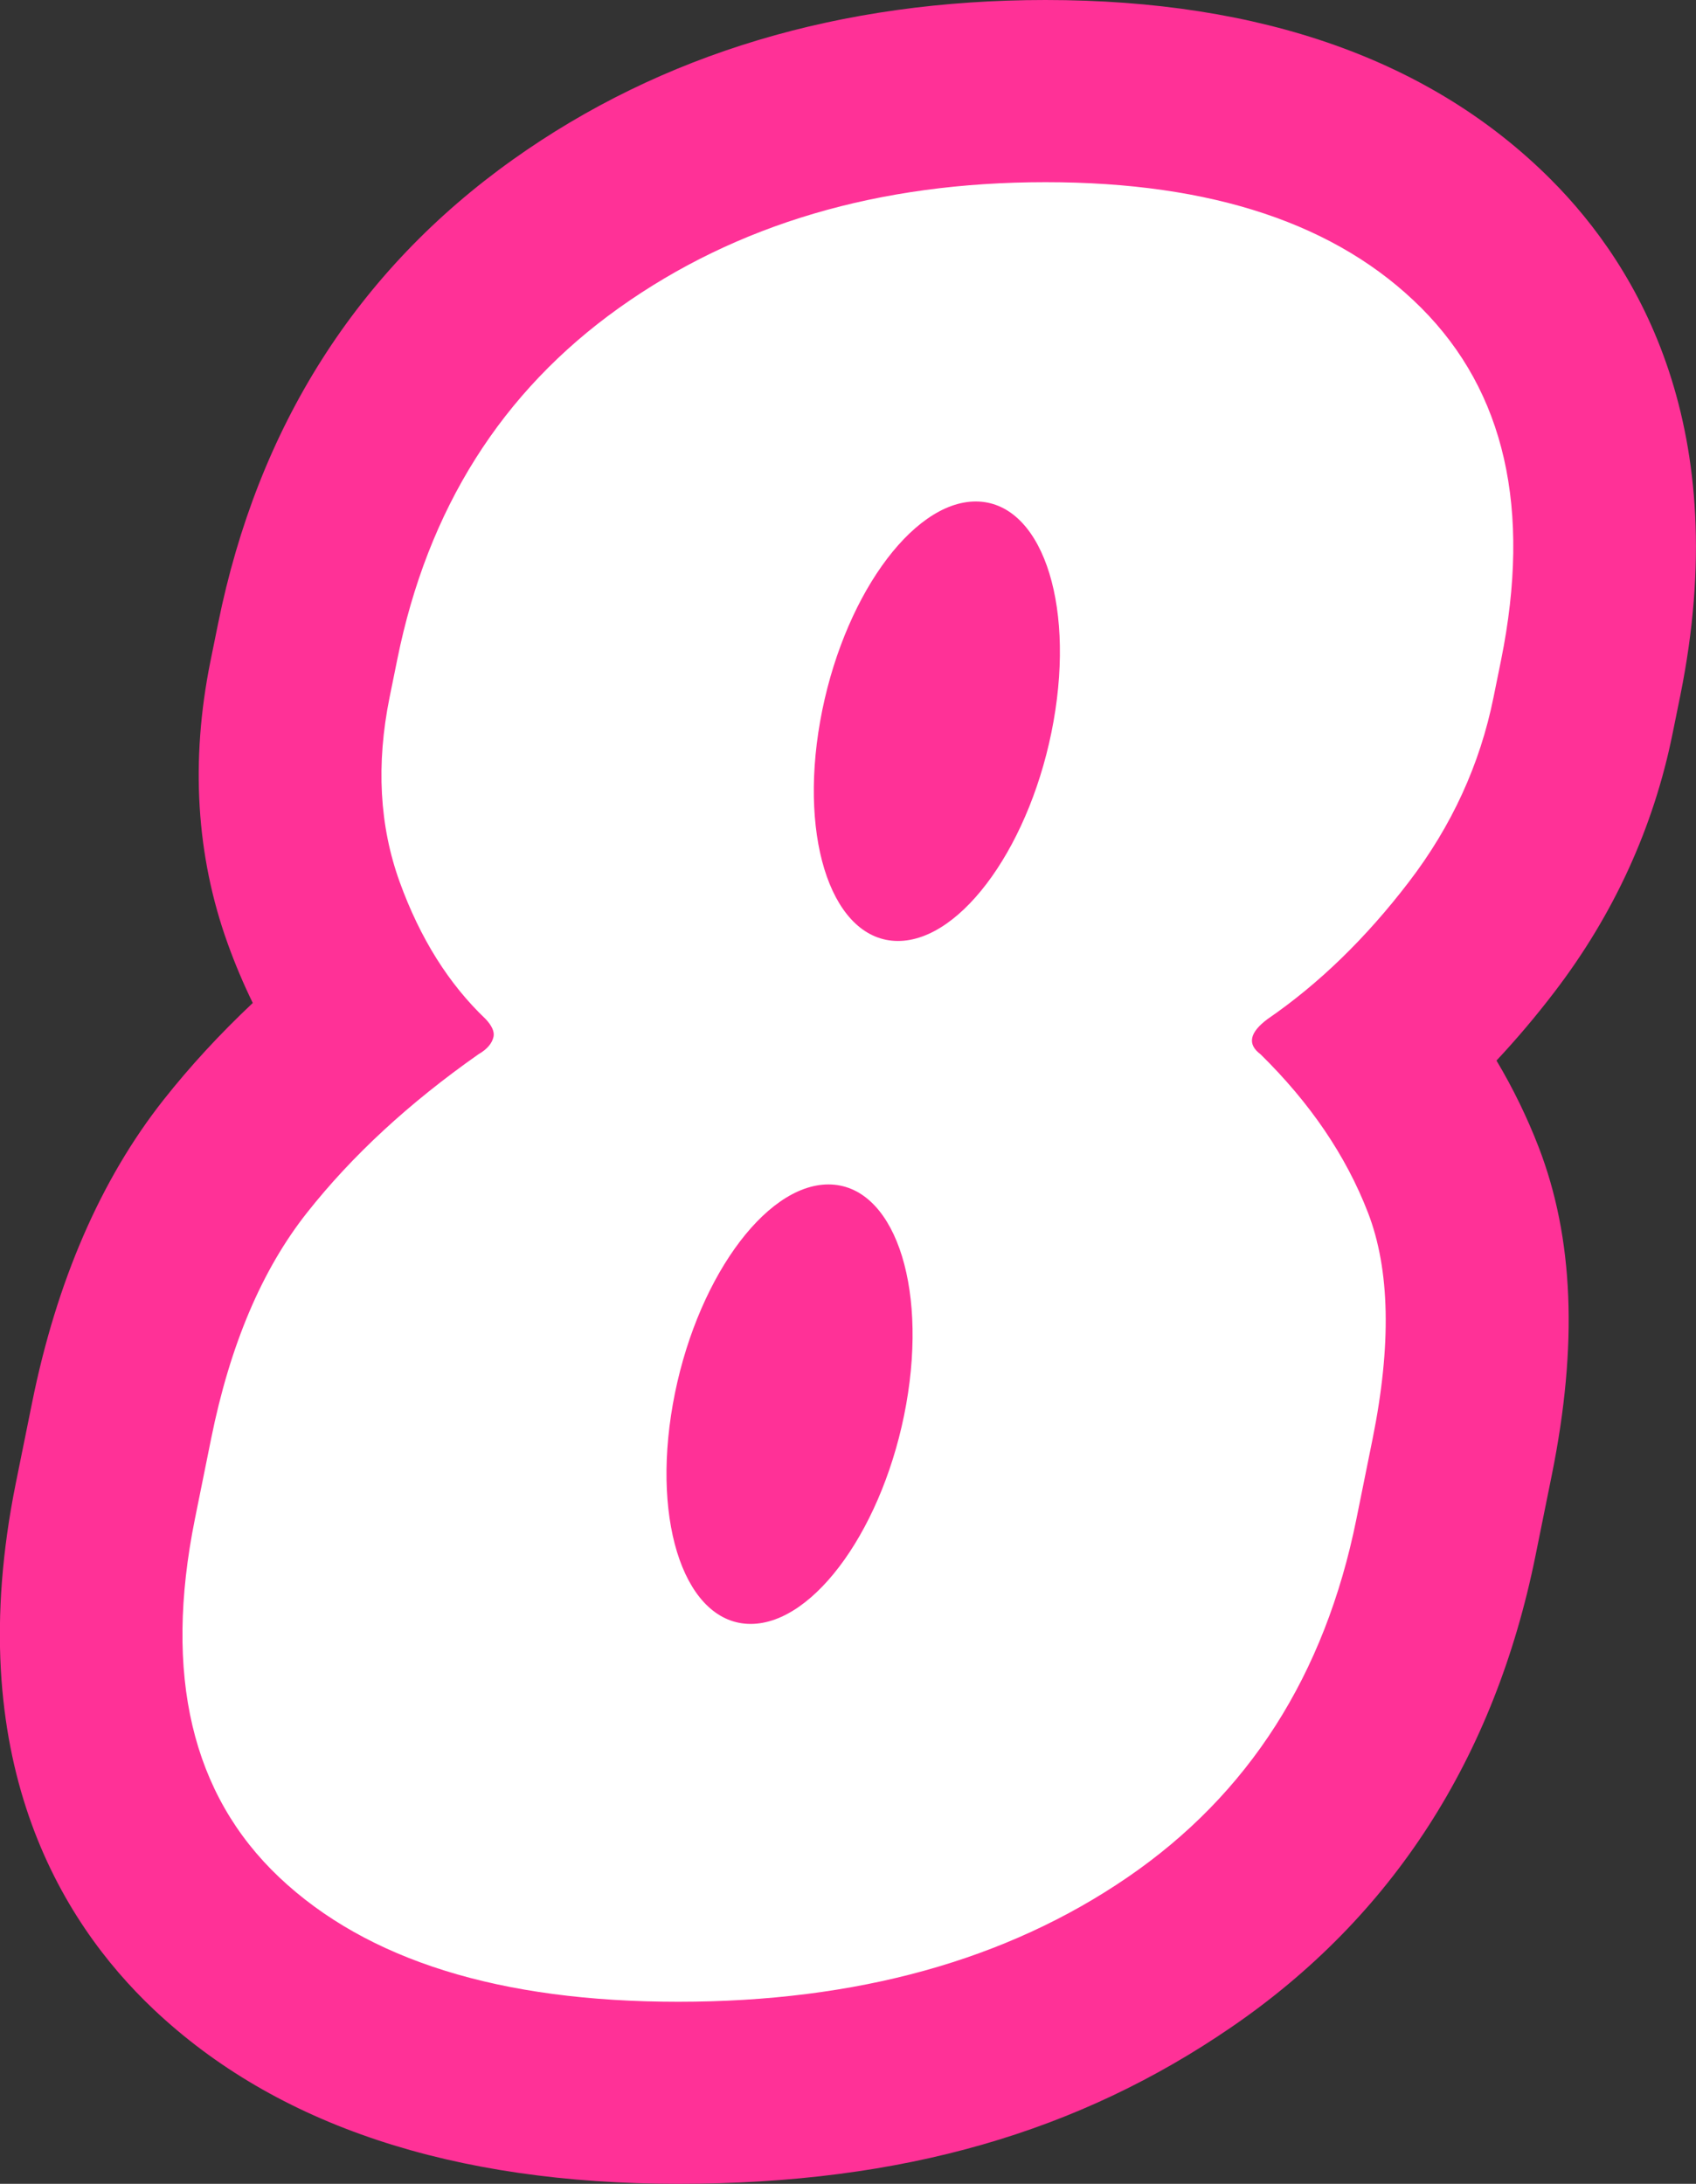
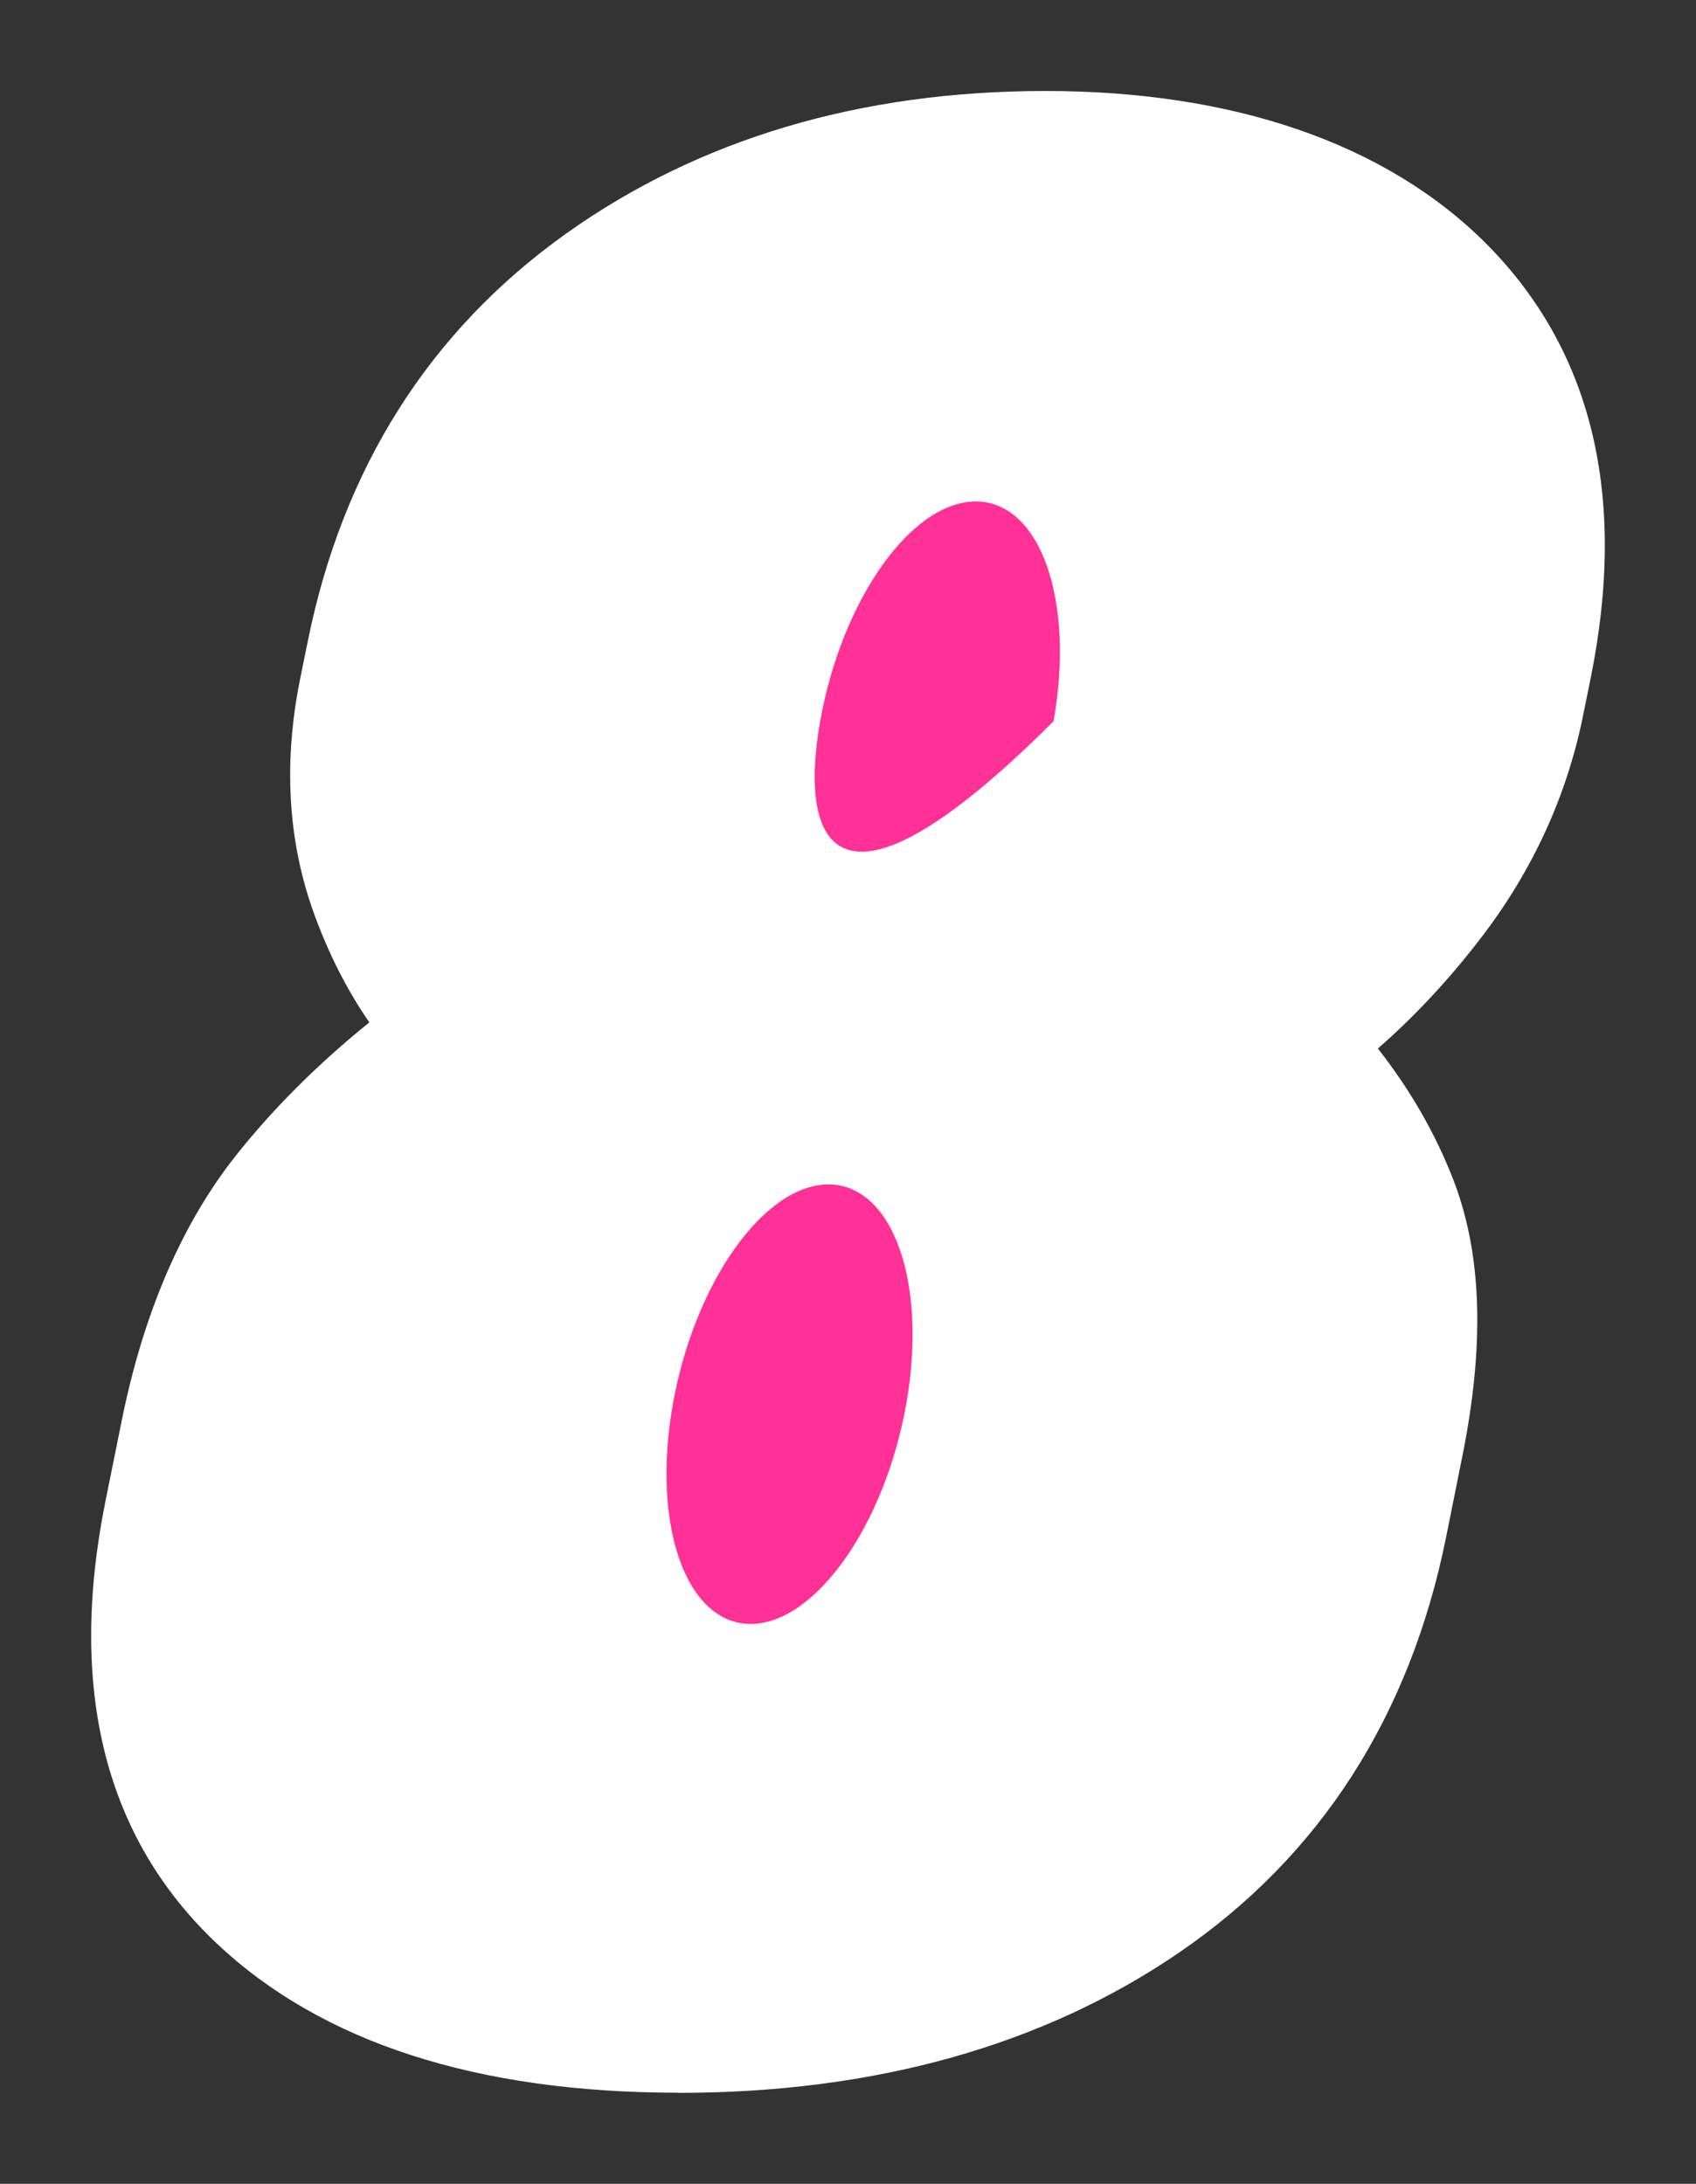
<svg xmlns="http://www.w3.org/2000/svg" width="80" height="103" viewBox="0 0 80 103" fill="none">
  <rect x="0" y="0" width="80" height="103" fill="#333333" stroke="none" />
  <g clip-path="url(#clip0_14_1774)">
    <path d="M32.004 98.703C22.491 98.703 15.164 96.33 10.218 91.657C4.951 86.68 3.19 79.668 4.974 70.805L5.741 67.009C6.763 61.937 8.57 57.742 11.104 54.531C12.86 52.31 14.977 50.195 17.422 48.221C16.366 46.692 15.491 44.971 14.802 43.059C13.577 39.674 13.363 35.968 14.153 32.042L14.514 30.265C16.163 22.083 20.261 15.611 26.697 11.022C32.963 6.557 40.573 4.291 49.318 4.291C58.062 4.291 65.322 6.709 70.093 11.483C75.1 16.499 76.765 23.382 75.038 31.953L74.677 33.73C73.915 37.52 72.3 41.046 69.884 44.2C68.371 46.18 66.734 47.934 64.995 49.453C66.519 51.399 67.71 53.468 68.551 55.639C69.906 59.142 70.042 63.41 68.975 68.702L68.213 72.498C66.508 80.944 62.274 87.535 55.629 92.085C49.205 96.482 41.256 98.709 32.004 98.709V98.703Z" fill="white" />
-     <path d="M49.318 8.593C57.182 8.593 63.087 10.567 67.038 14.52C70.984 18.473 72.243 24.001 70.809 31.115L70.448 32.892C69.81 36.052 68.478 38.96 66.451 41.603C64.425 44.251 62.206 46.405 59.79 48.064C58.937 48.7 58.824 49.251 59.457 49.723C61.794 52.017 63.487 54.503 64.526 57.191C65.565 59.879 65.638 63.433 64.746 67.859L63.979 71.655C62.494 79.004 58.898 84.634 53.179 88.548C47.46 92.462 40.404 94.413 31.992 94.413C23.581 94.413 17.314 92.456 13.176 88.548C9.038 84.634 7.712 79.004 9.191 71.655L9.958 67.859C10.85 63.433 12.358 59.879 14.486 57.191C16.609 54.503 19.302 52.017 22.57 49.723C22.977 49.487 23.214 49.211 23.281 48.891C23.327 48.654 23.202 48.379 22.909 48.064C21.164 46.405 19.815 44.251 18.855 41.603C17.896 38.954 17.738 36.052 18.376 32.892L18.737 31.115C20.171 24.001 23.66 18.473 29.203 14.52C34.747 10.572 41.448 8.593 49.318 8.593ZM49.318 0C39.653 0 31.202 2.536 24.19 7.53C16.834 12.771 12.16 20.138 10.286 29.416L9.925 31.194C8.976 35.9 9.253 40.377 10.743 44.51C11.093 45.483 11.488 46.411 11.923 47.305C10.37 48.767 8.965 50.291 7.717 51.871C4.759 55.616 2.67 60.425 1.513 66.16L0.745 69.956C-1.869 82.918 2.84 90.606 7.249 94.773C13.024 100.233 21.351 103 32.003 103C42.656 103 50.915 100.52 58.068 95.622C65.672 90.42 70.505 82.924 72.435 73.342L73.203 69.546C74.434 63.433 74.231 58.383 72.576 54.098C72.034 52.698 71.374 51.337 70.589 50.021C71.532 49.014 72.441 47.94 73.31 46.804C76.127 43.127 78.007 39.01 78.899 34.579L79.26 32.802C81.79 20.267 77.33 12.642 73.147 8.458C67.535 2.845 59.519 0 49.318 0Z" fill="#FF3197" />
-     <path d="M49.696 34.017C48.68 39.741 45.394 44.381 42.357 44.381C39.32 44.381 37.671 39.741 38.687 34.017C39.703 28.292 42.989 23.652 46.026 23.652C49.063 23.652 50.712 28.292 49.696 34.017Z" fill="#FF3197" />
+     <path d="M49.696 34.017C39.32 44.381 37.671 39.741 38.687 34.017C39.703 28.292 42.989 23.652 46.026 23.652C49.063 23.652 50.712 28.292 49.696 34.017Z" fill="#FF3197" />
    <path d="M42.746 66.228C41.73 71.953 38.445 76.592 35.408 76.592C32.37 76.592 30.722 71.953 31.738 66.228C32.754 60.503 36.04 55.864 39.077 55.864C42.114 55.864 43.763 60.503 42.746 66.228Z" fill="#FF3197" />
  </g>
  <defs>
    <clipPath id="clip0_14_1774">
      <rect width="80" height="103" fill="white" />
    </clipPath>
  </defs>
</svg>